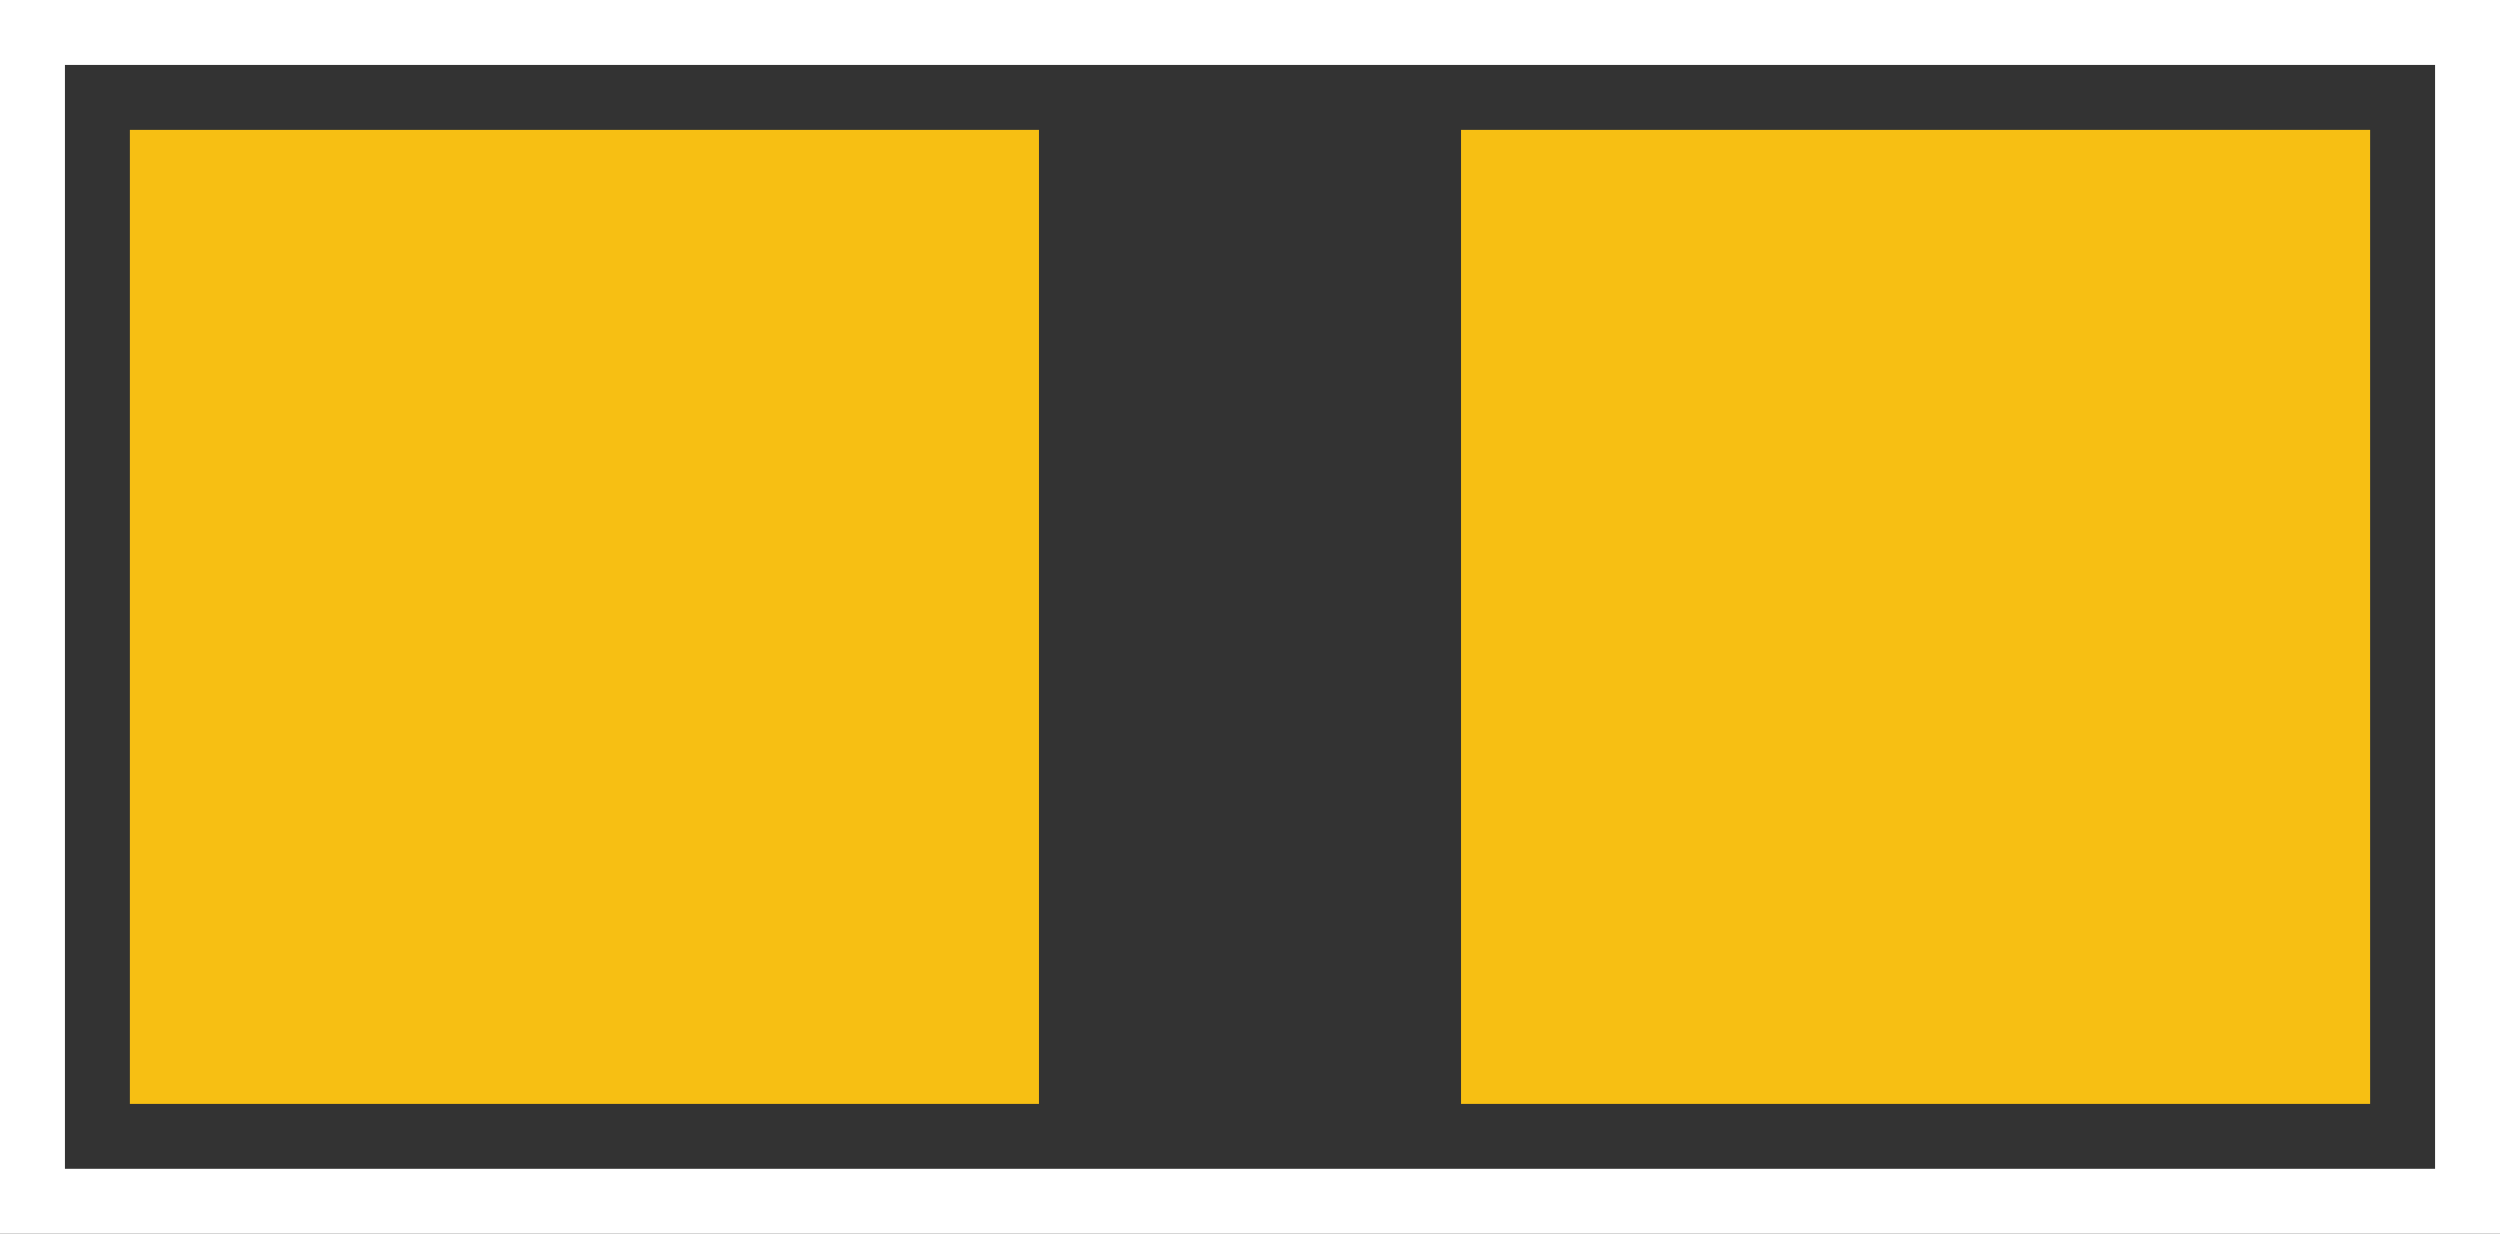
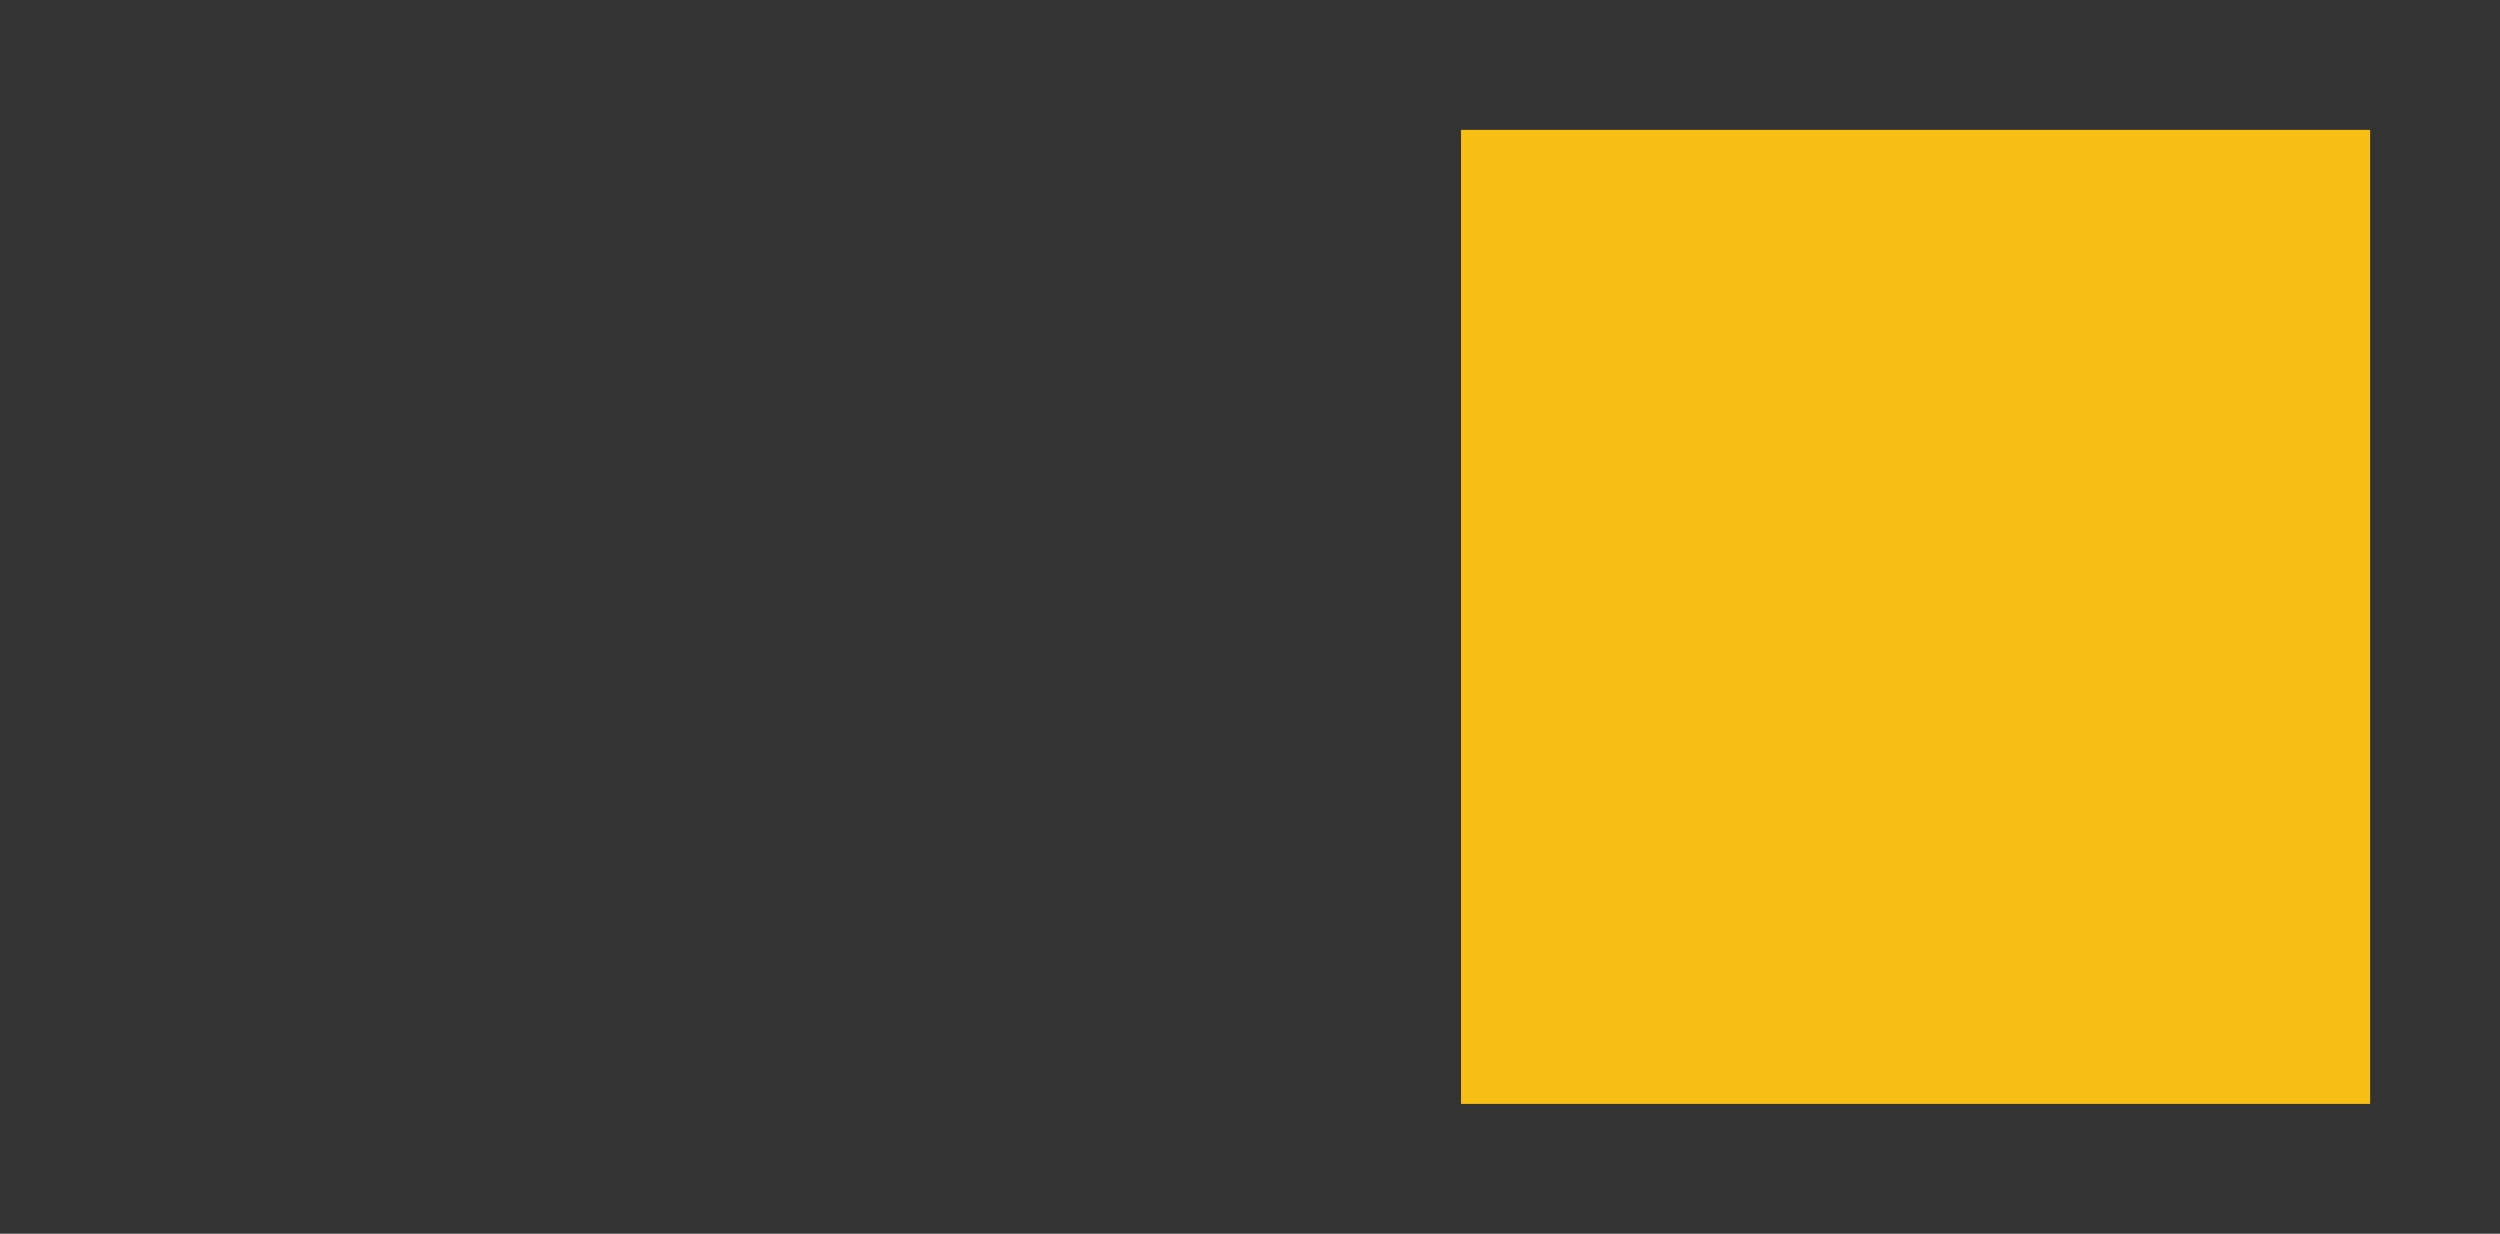
<svg xmlns="http://www.w3.org/2000/svg" version="1.1" width="3.85mm" height="1.9mm" viewBox="0 0 385 190" id="svg2">
  <rect x="0" y="0" width="385" height="190" fill="#333333" stroke="none" />
  <g id="copper1">
-     <rect width="140" height="150" x="20" y="20" id="connector0pad" style="fill:#f7bf13;fill-opacity:1;stroke:none;stroke-width:0" />
    <rect width="140" height="150" x="225" y="20" id="connector1pad" style="fill:#f7bf13;fill-opacity:1;stroke:none;stroke-width:0" />
  </g>
  <g id="silkscreen">
-     <rect width="375" height="180" x="5" y="5" id="silkscreen" style="fill:none;stroke:#ffffff;stroke-width:10;stroke-opacity:1" />
-   </g>
+     </g>
</svg>